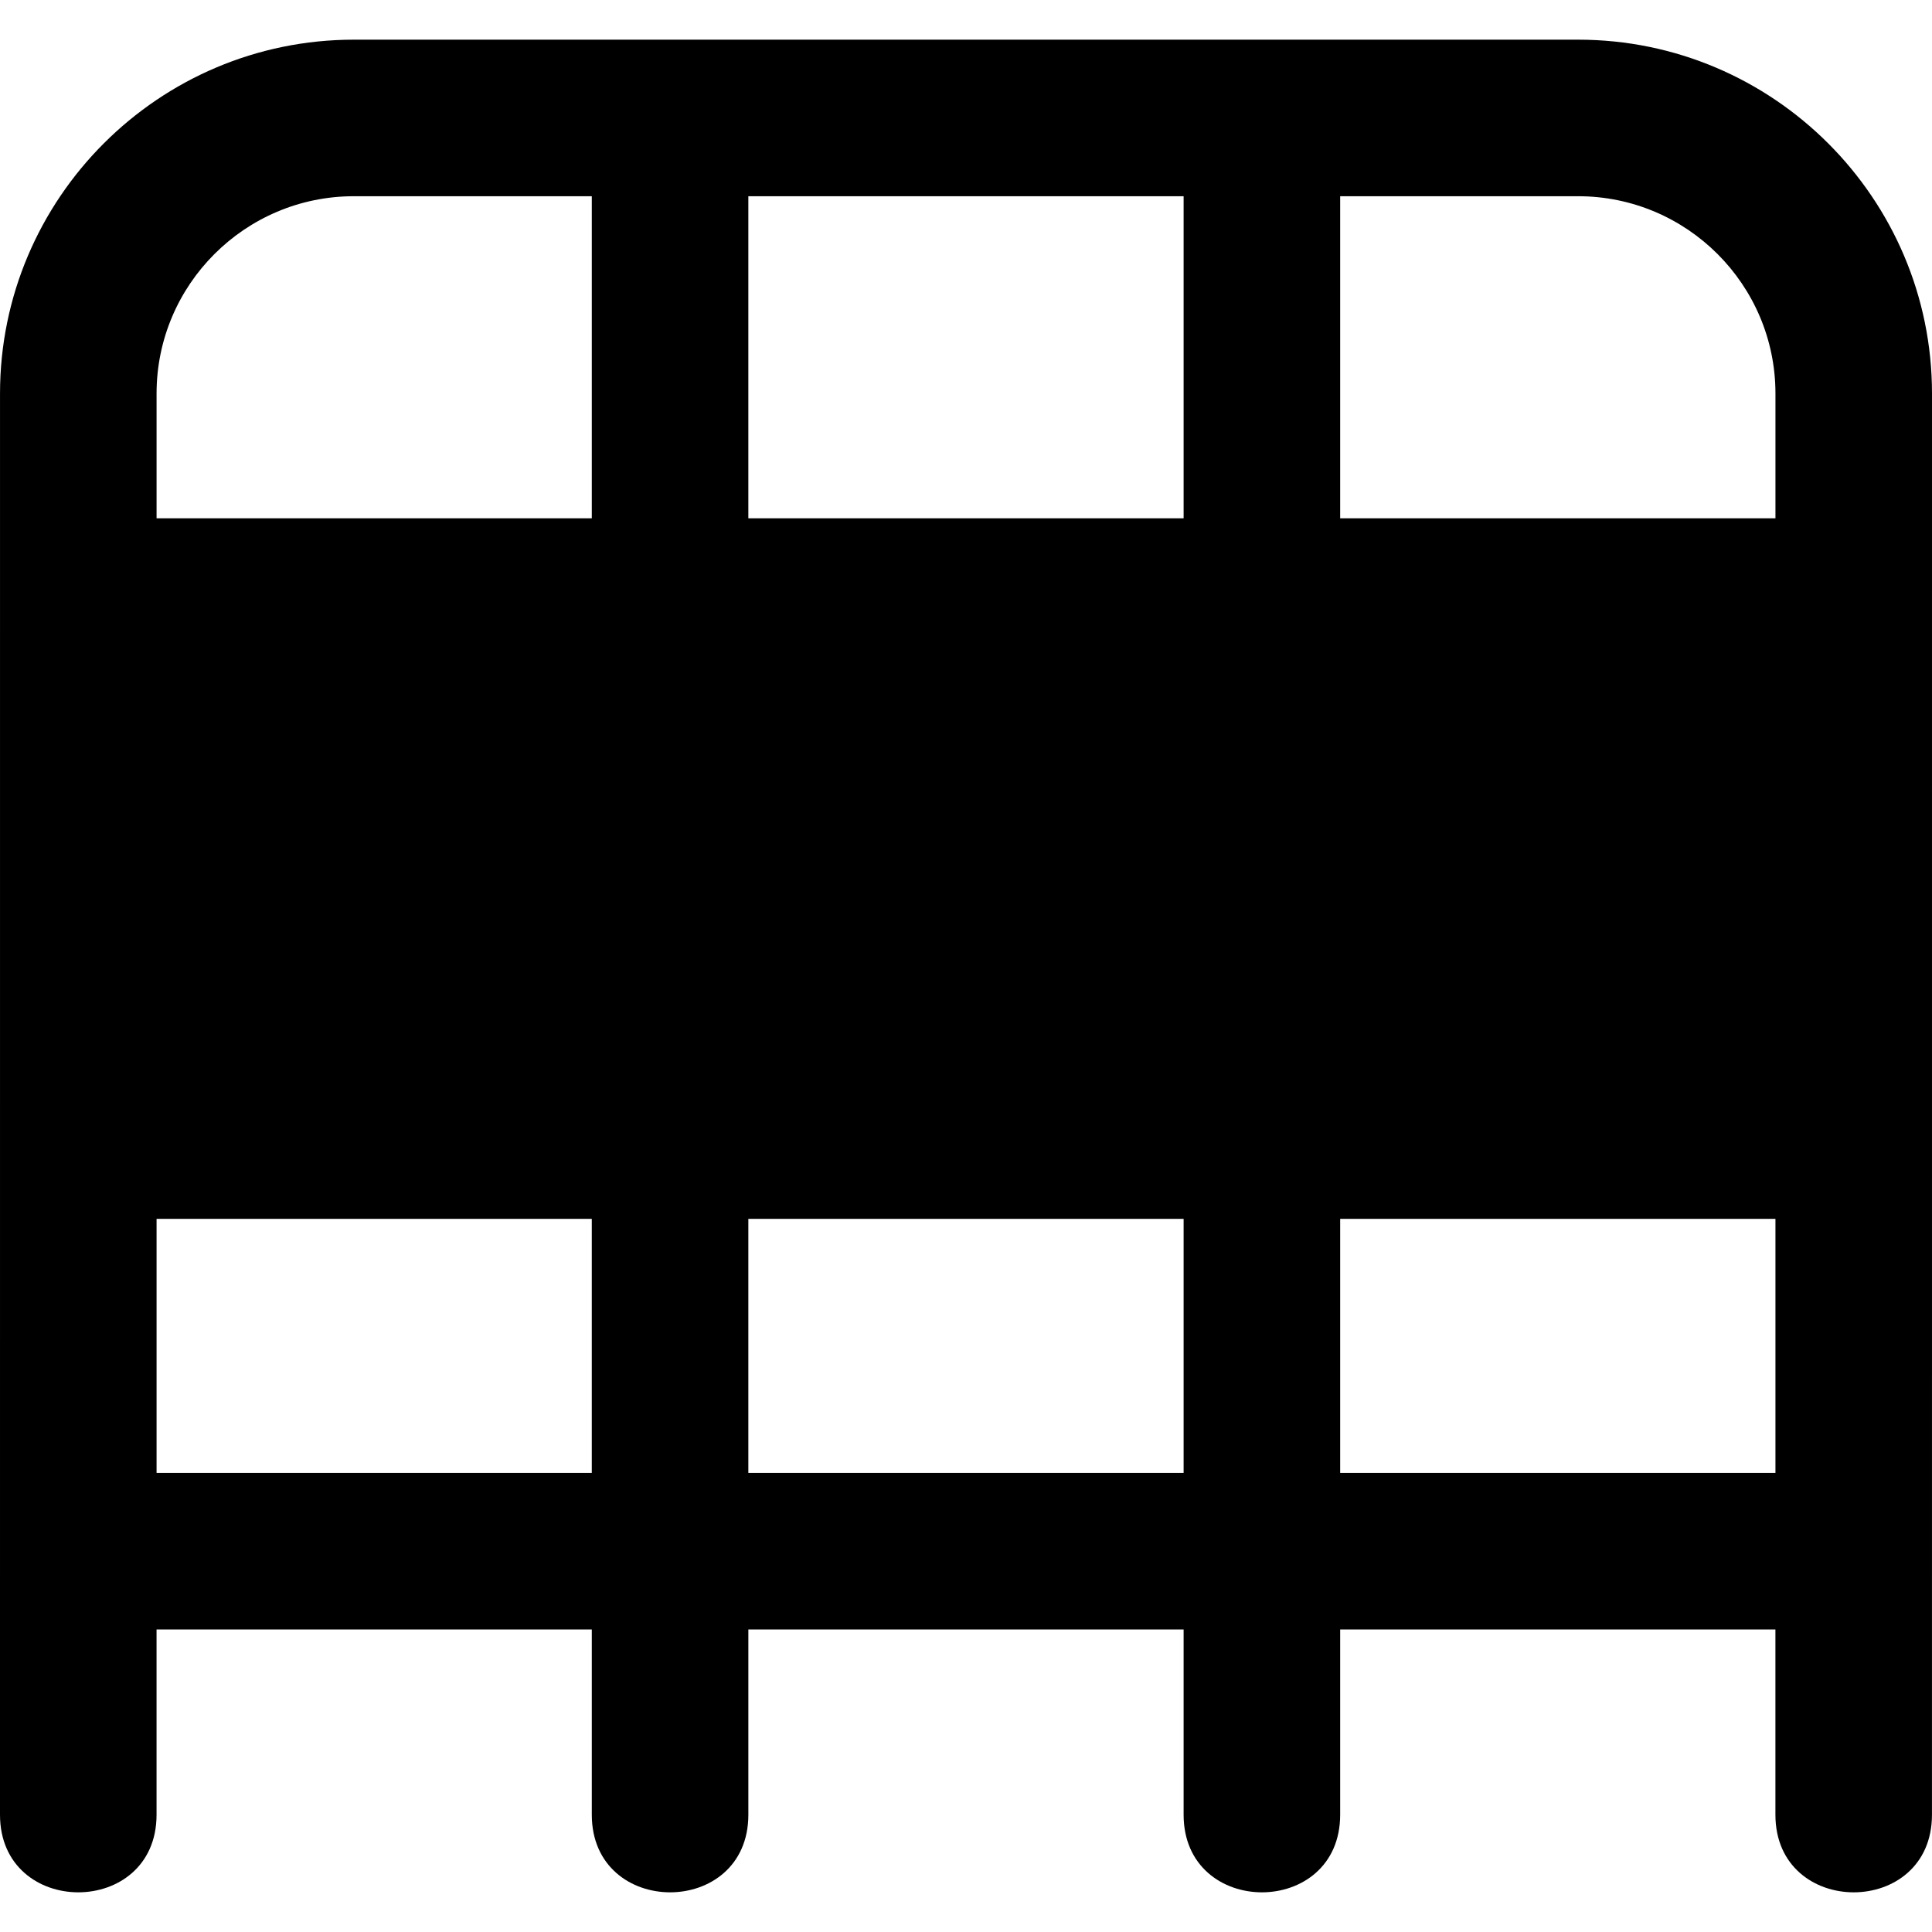
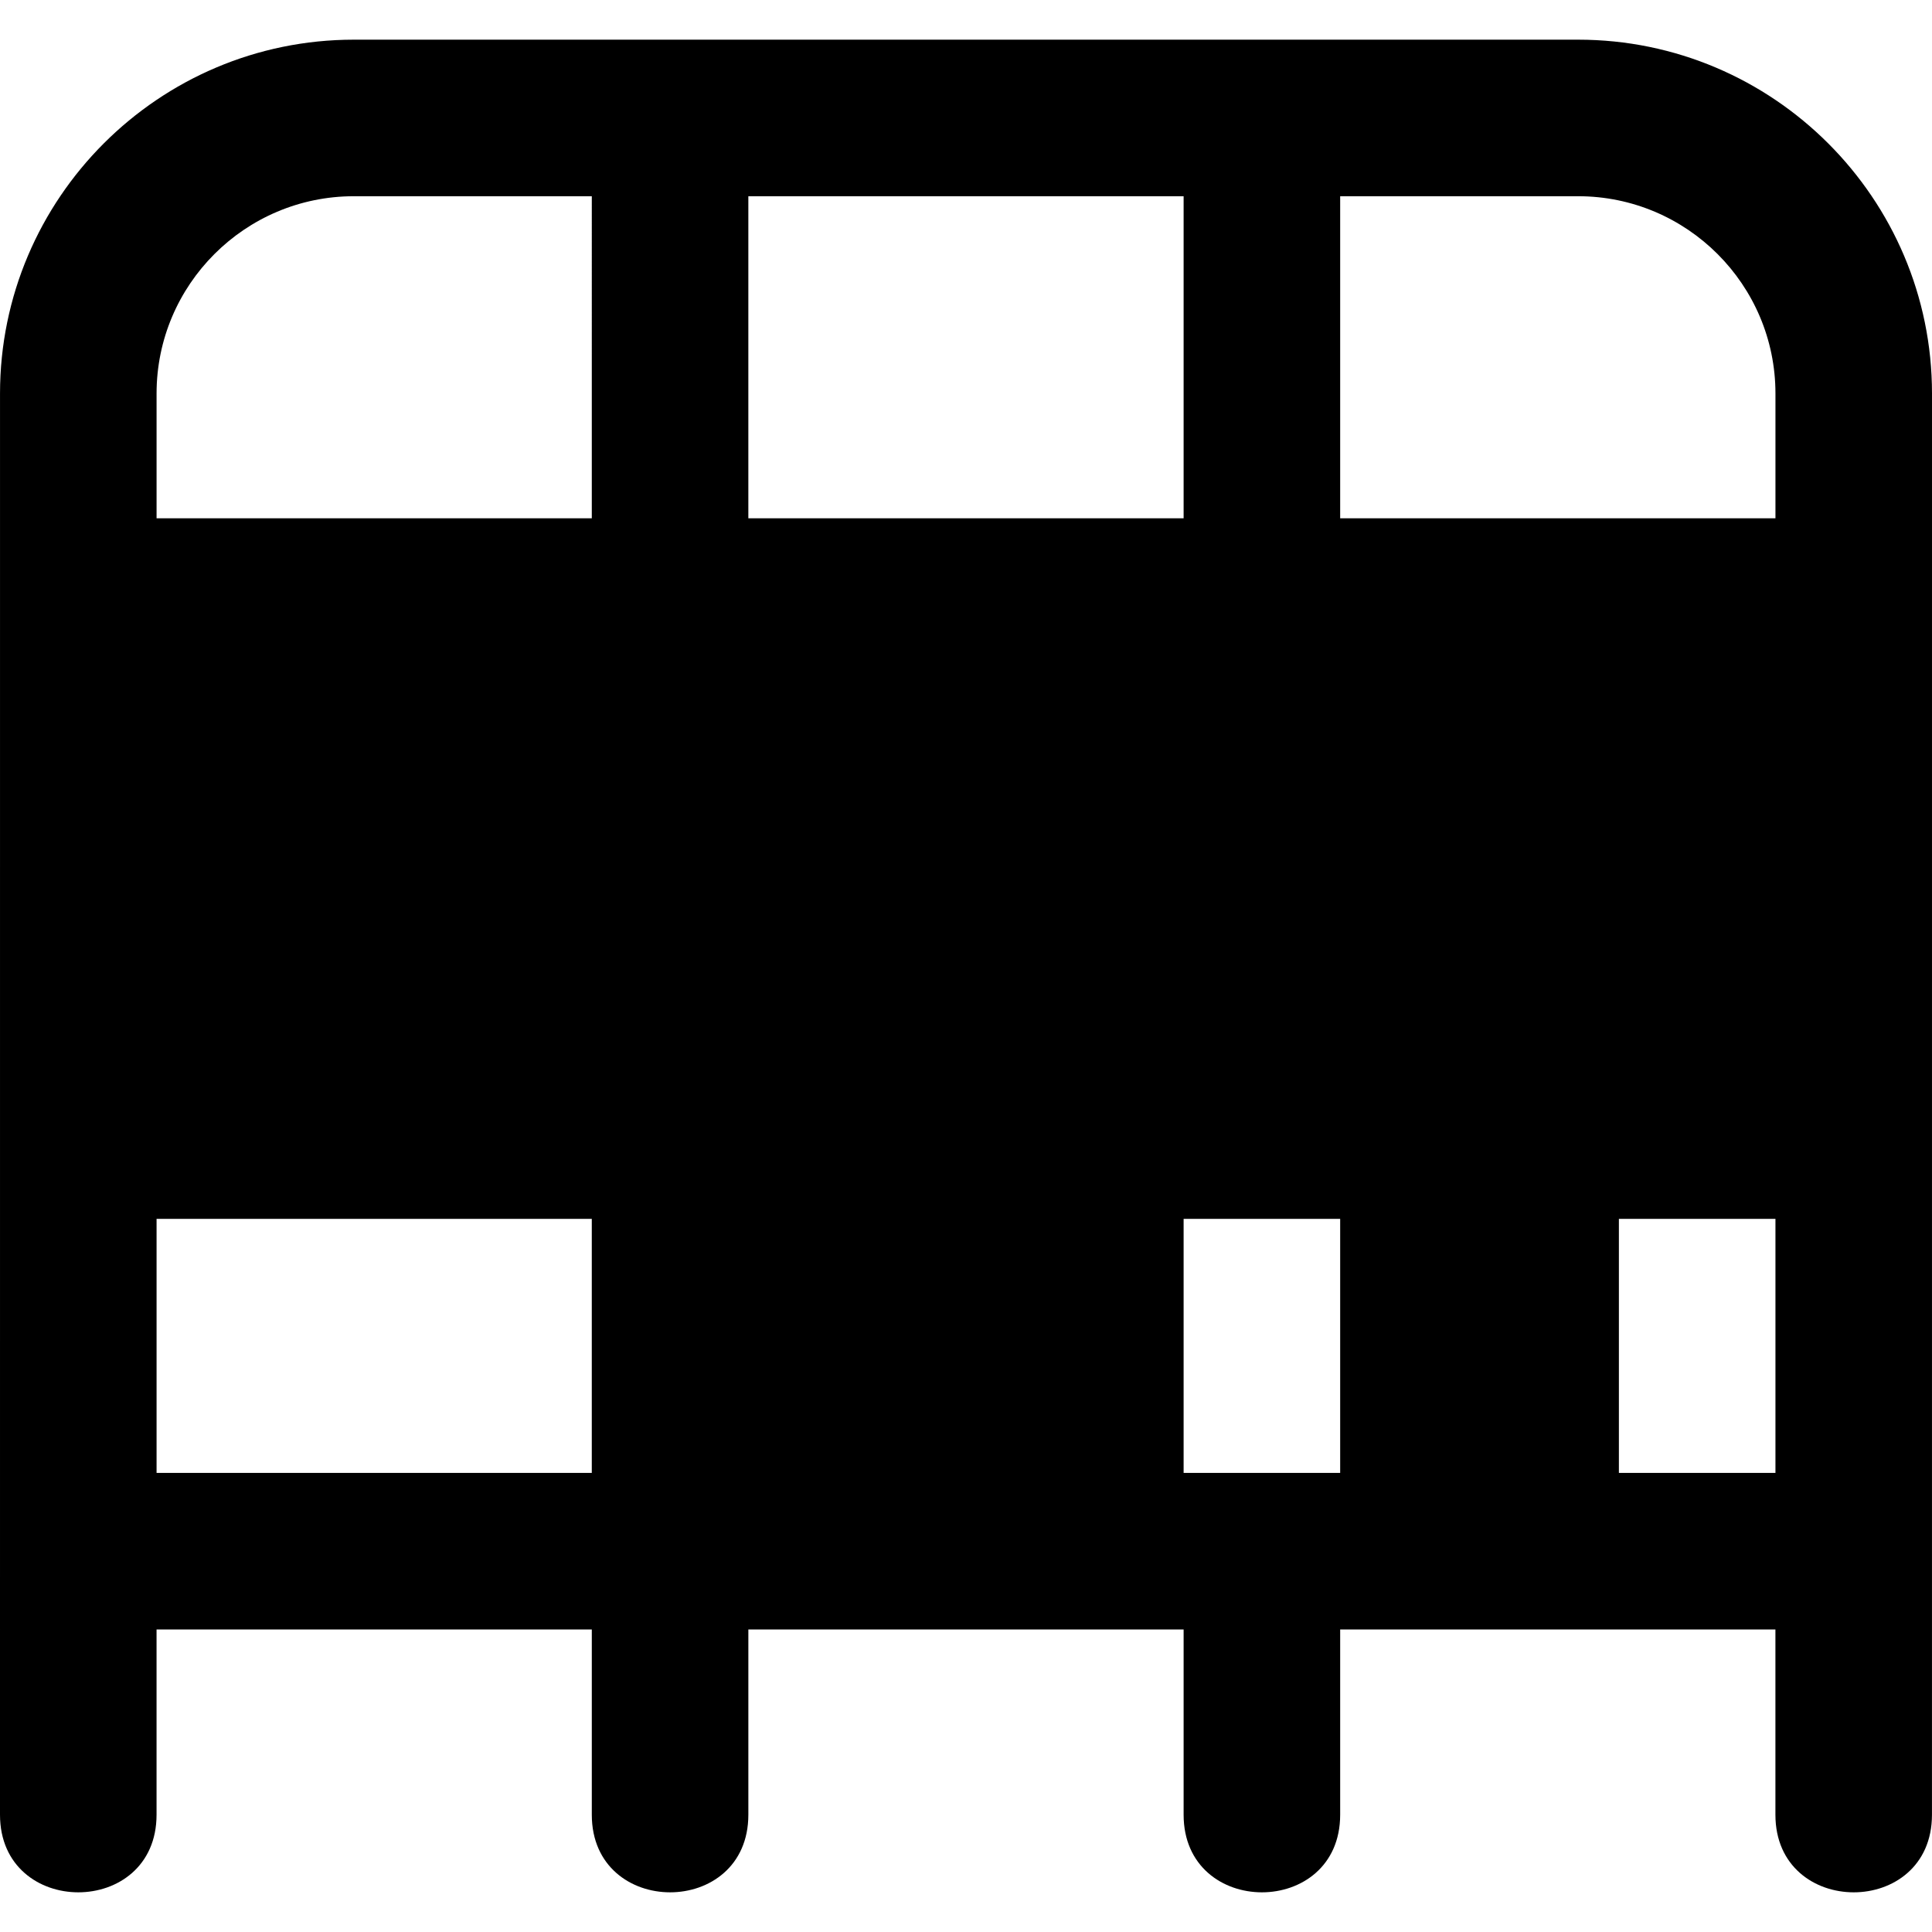
<svg xmlns="http://www.w3.org/2000/svg" fill="#000000" height="800px" width="800px" version="1.1" id="Layer_1" viewBox="0 0 512 512" xml:space="preserve">
  <g>
    <g>
-       <path d="M418.221,10.514c-2.253,0-318.399,0-324.45,0c-51.702,0-93.766,42.063-93.766,93.766C0.006,115.932,0,459.603,0,480.917    c0,27.411,41.488,27.44,41.488,0v-49.09h115.346v49.09c0,27.411,41.488,27.44,41.488,0v-49.09H313.67v49.09    c0,27.411,41.488,27.44,41.488,0v-49.09h115.346v49.09c0,27.411,41.488,27.44,41.488,0c0-51.799,0.008,4.716,0.008-376.637    C512,52.577,469.931,10.514,418.221,10.514z M156.831,390.339H41.493v-67.324h115.338V390.339z M156.833,137.347H41.493V104.28    c0-28.826,23.452-52.278,52.278-52.278h63.062V137.347z M313.671,390.339H198.319v-67.324h115.352V390.339z M313.671,137.347    H198.319V52.002h115.352V137.347z M355.159,52.002h63.062c28.834,0,52.291,23.452,52.291,52.278v33.067H355.159V52.002z     M470.512,390.339H355.159v-67.324h115.353V390.339z" />
+       <path d="M418.221,10.514c-2.253,0-318.399,0-324.45,0c-51.702,0-93.766,42.063-93.766,93.766C0.006,115.932,0,459.603,0,480.917    c0,27.411,41.488,27.44,41.488,0v-49.09h115.346v49.09c0,27.411,41.488,27.44,41.488,0v-49.09H313.67v49.09    c0,27.411,41.488,27.44,41.488,0v-49.09h115.346v49.09c0,27.411,41.488,27.44,41.488,0c0-51.799,0.008,4.716,0.008-376.637    C512,52.577,469.931,10.514,418.221,10.514z M156.831,390.339H41.493v-67.324h115.338V390.339z M156.833,137.347H41.493V104.28    c0-28.826,23.452-52.278,52.278-52.278h63.062V137.347z M313.671,390.339v-67.324h115.352V390.339z M313.671,137.347    H198.319V52.002h115.352V137.347z M355.159,52.002h63.062c28.834,0,52.291,23.452,52.291,52.278v33.067H355.159V52.002z     M470.512,390.339H355.159v-67.324h115.353V390.339z" />
    </g>
  </g>
</svg>